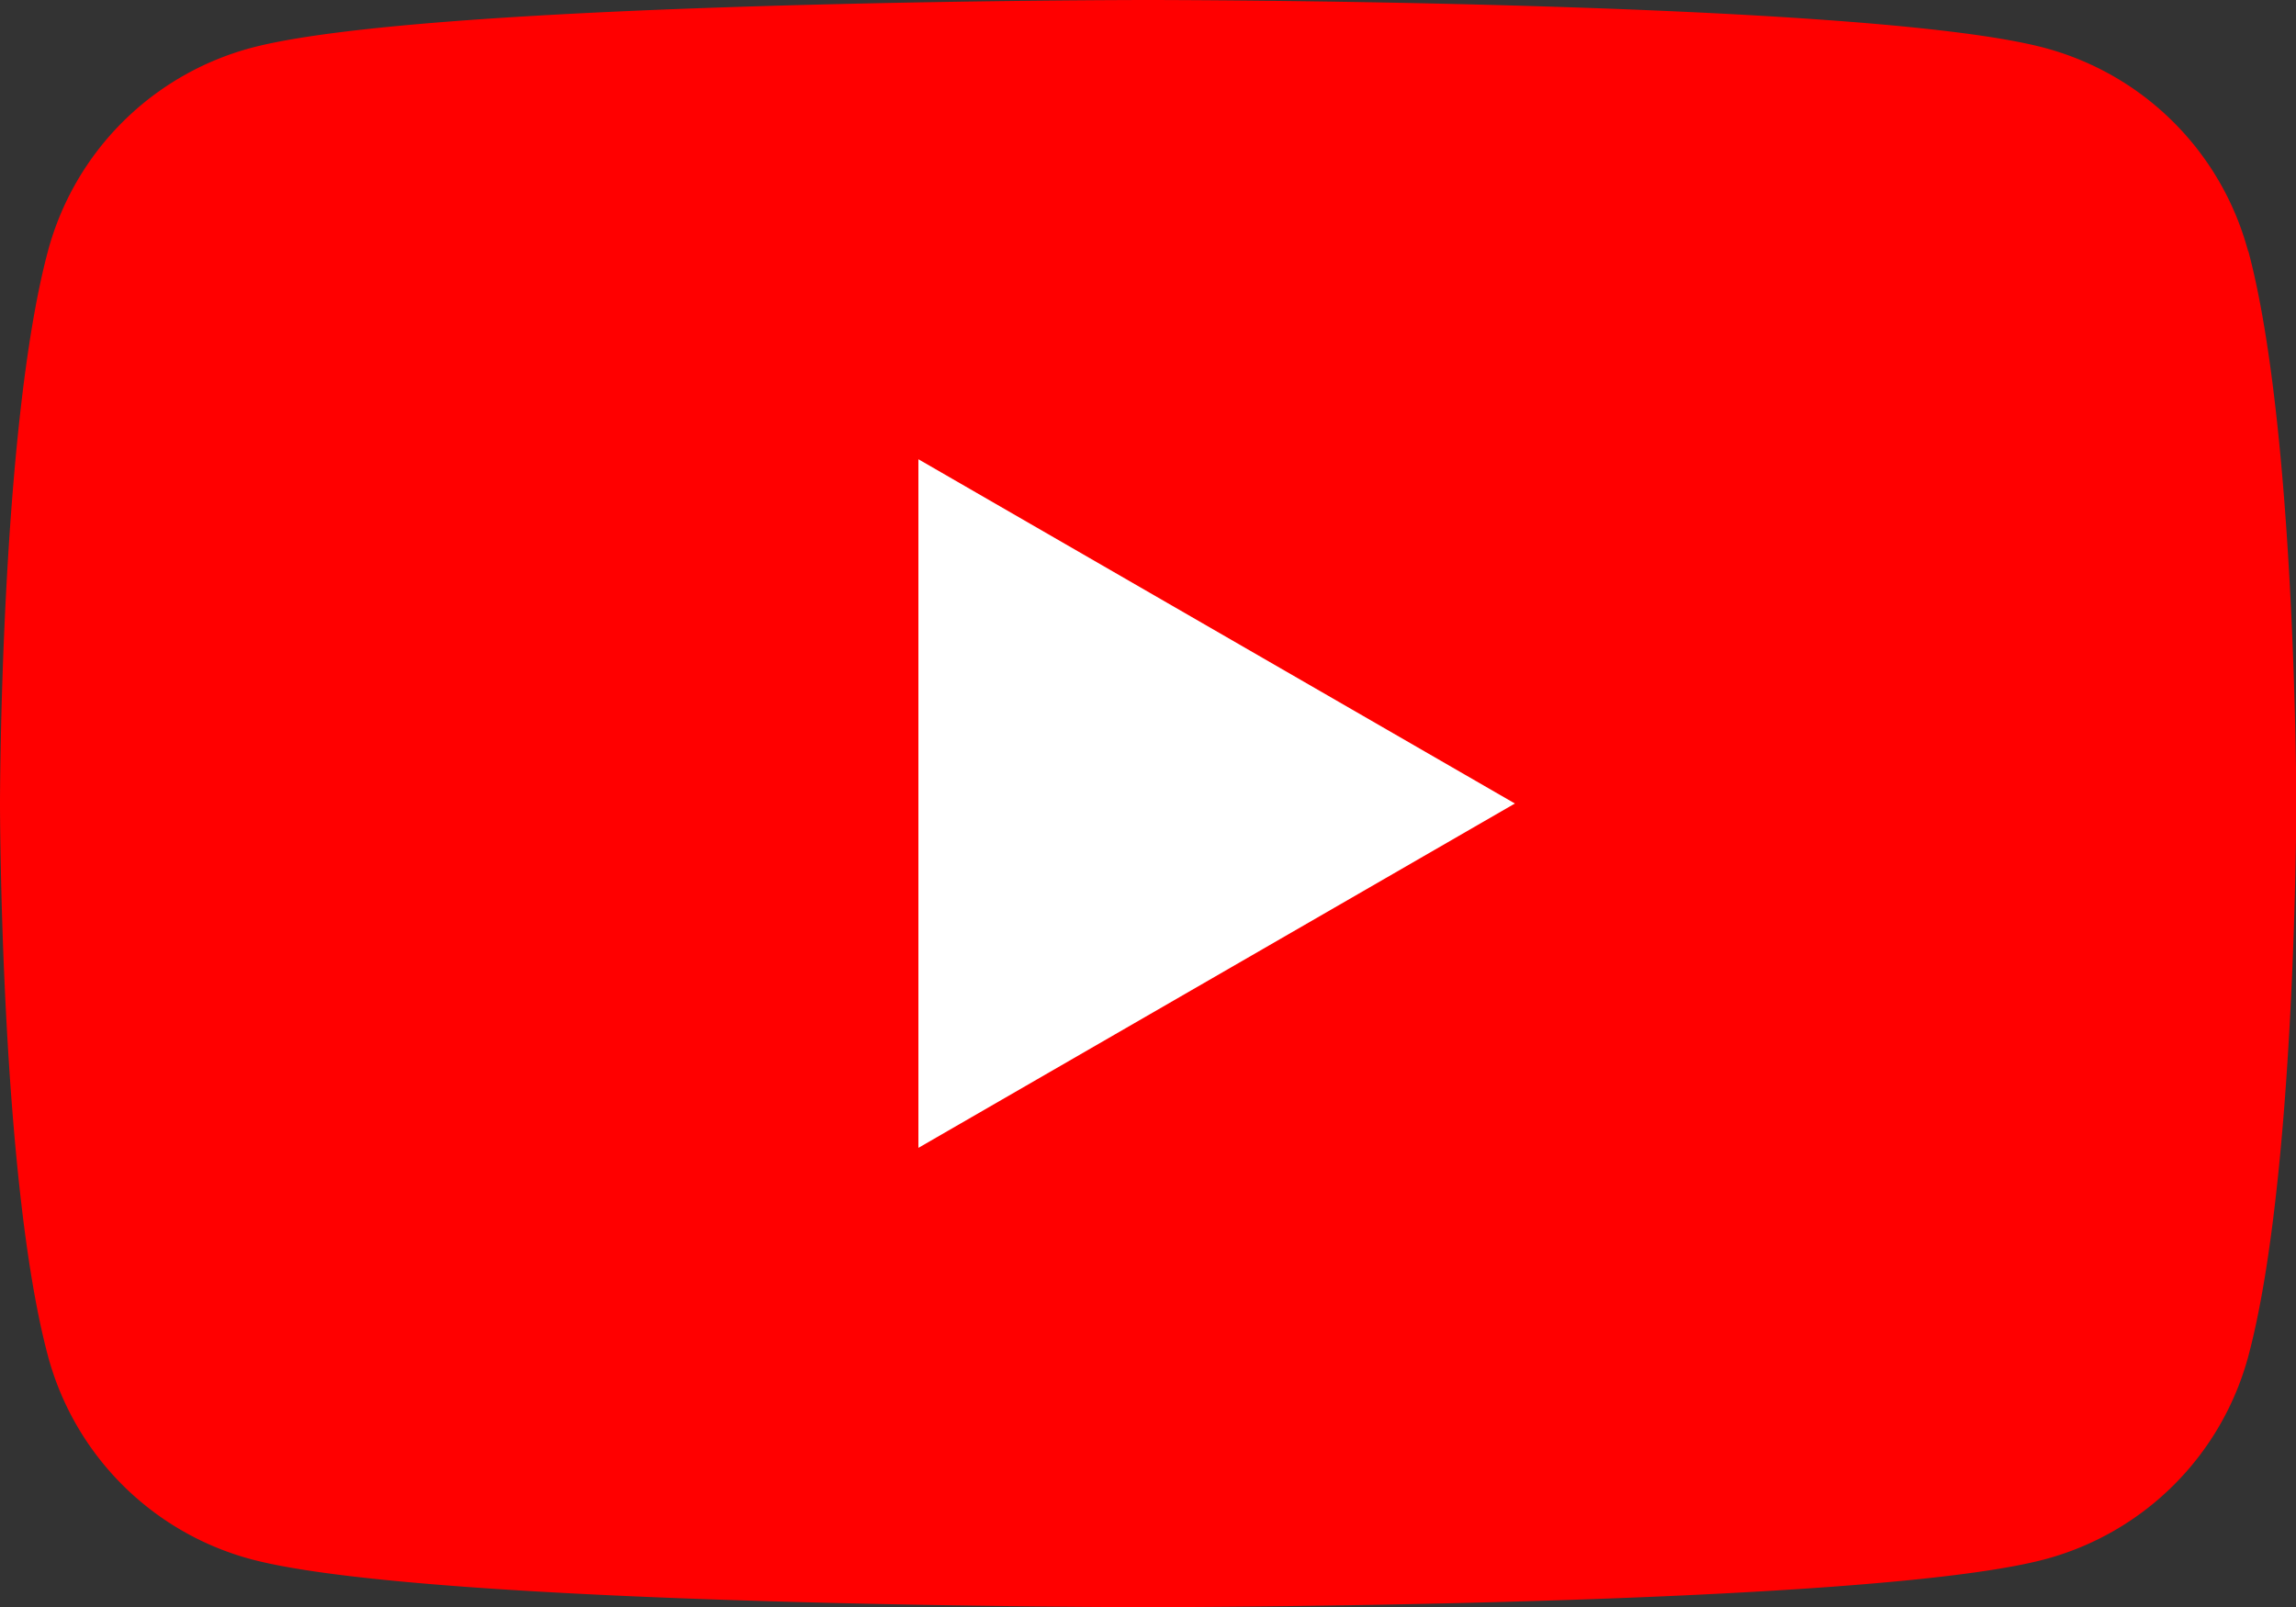
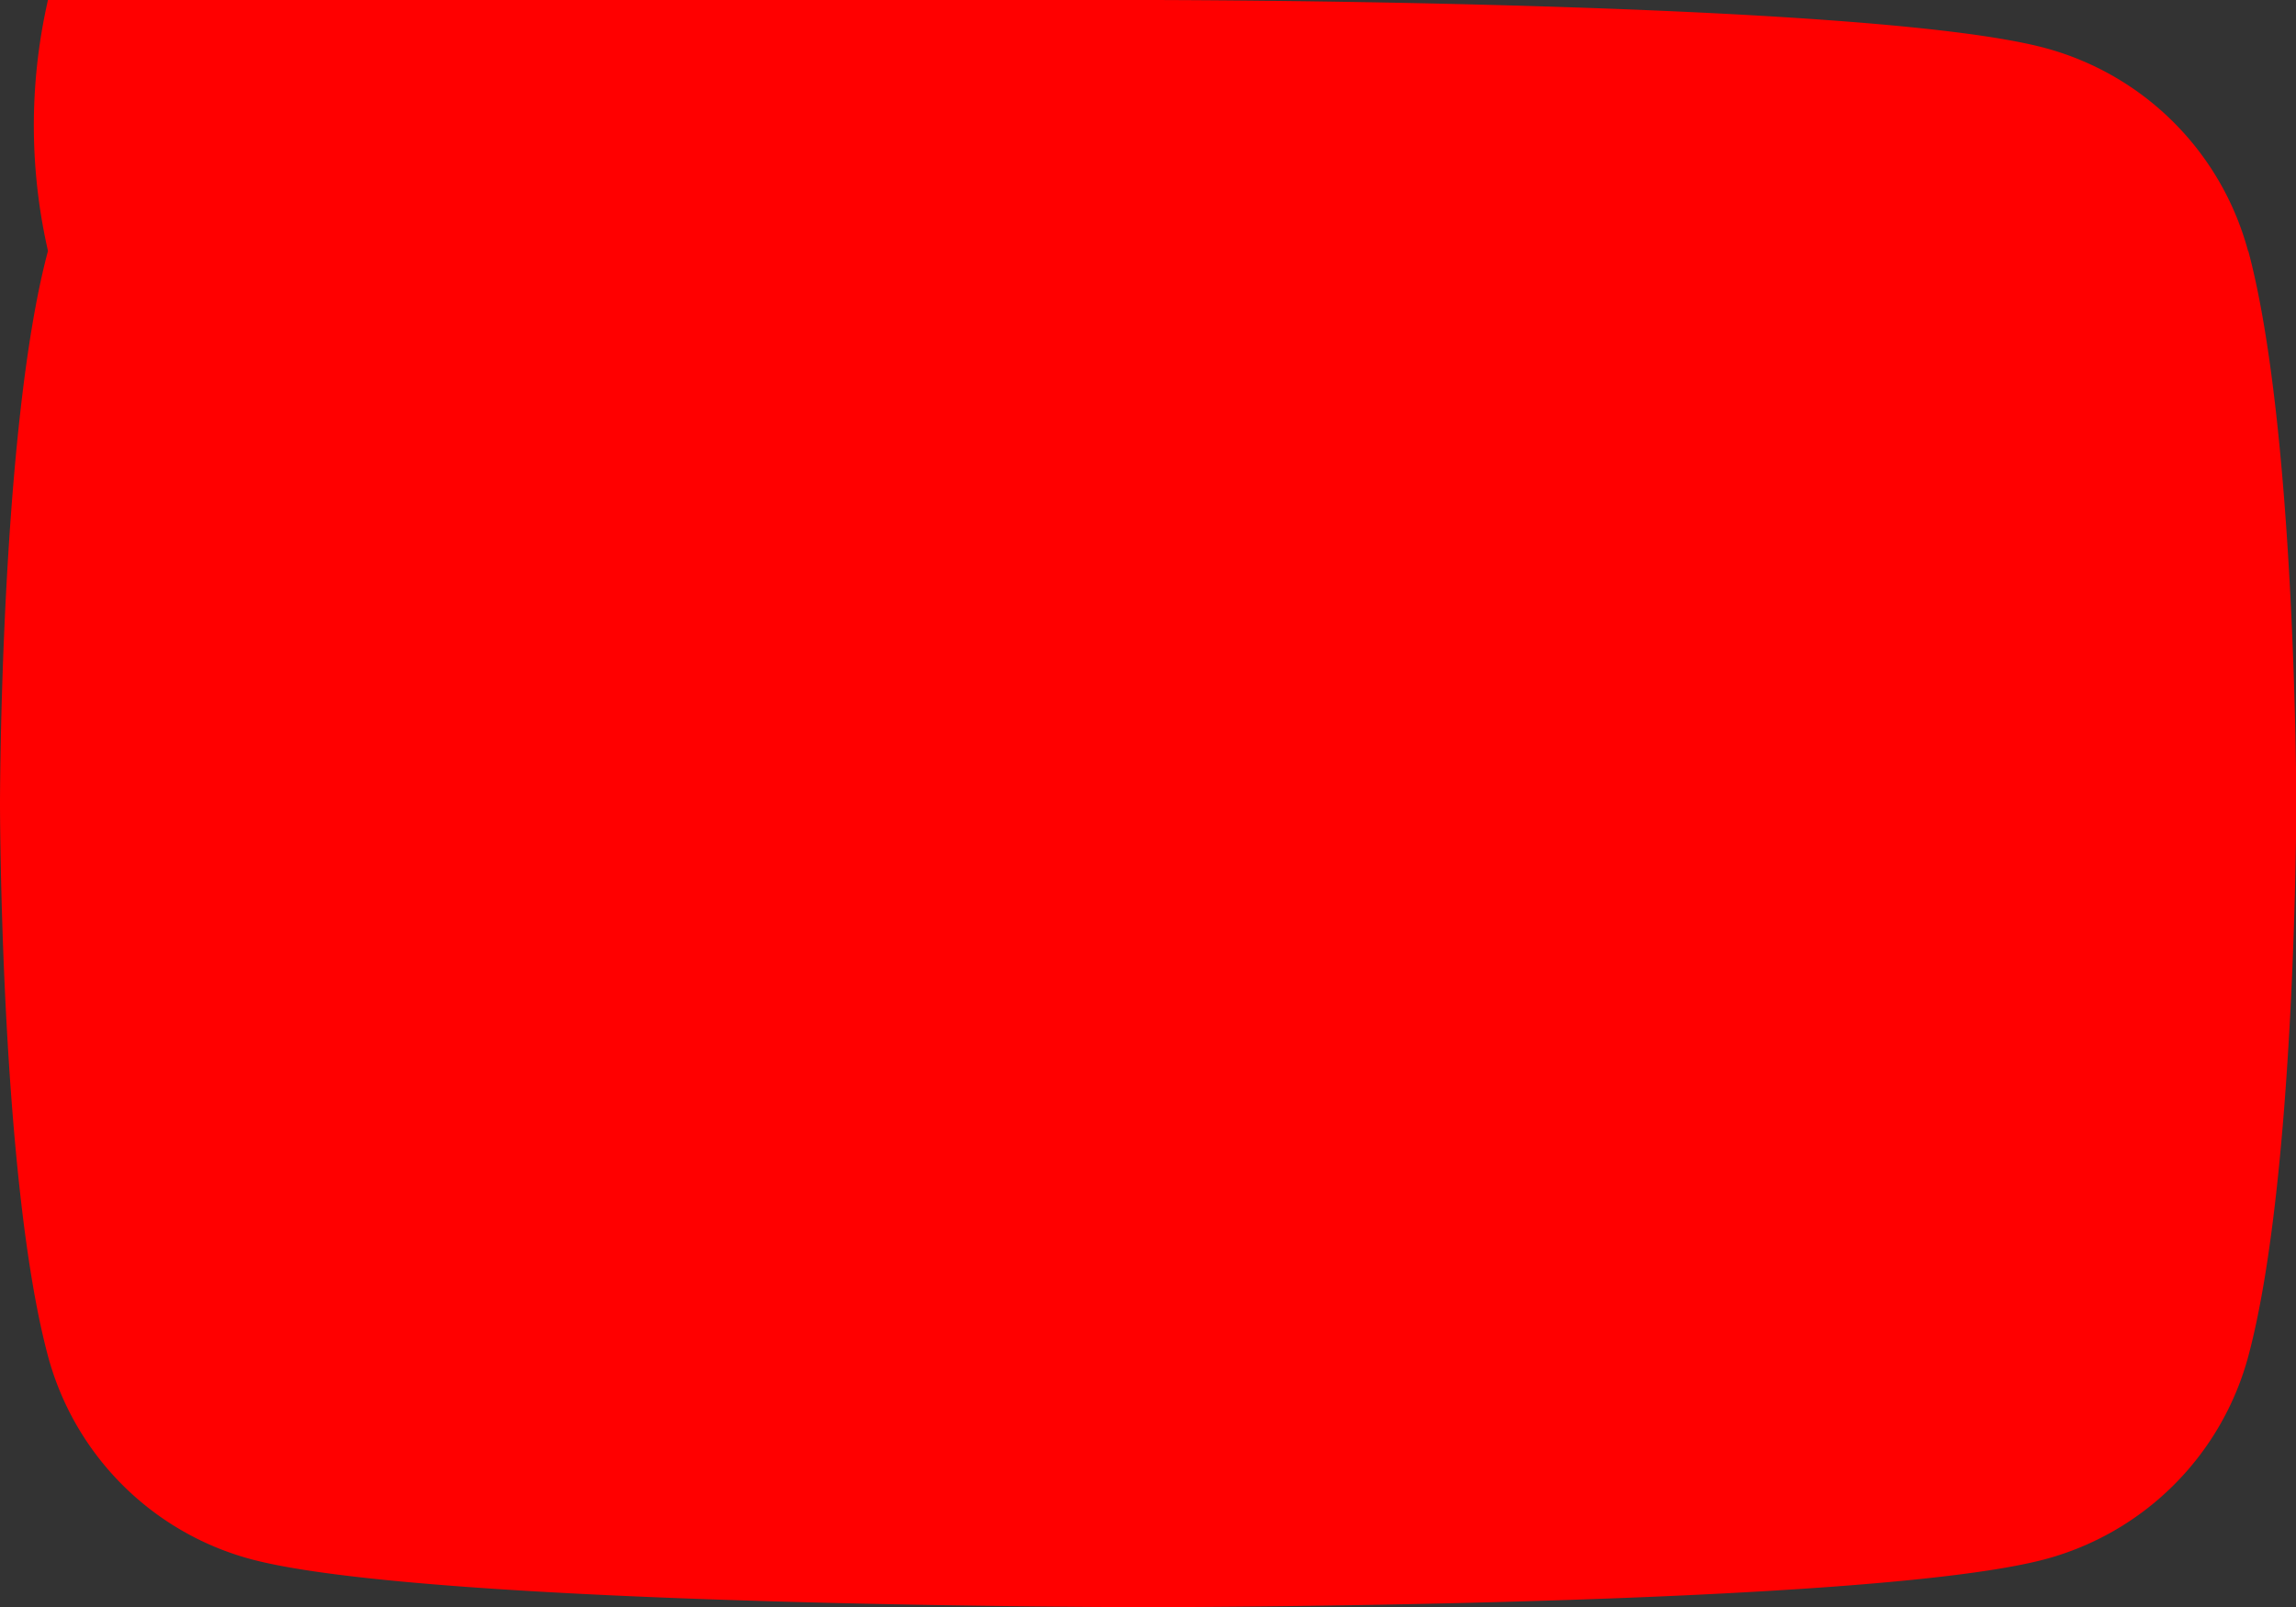
<svg xmlns="http://www.w3.org/2000/svg" id="icon_youtube" width="53.742" height="37.62" viewBox="0 0 53.742 37.62">
  <rect x="0" y="0" width="53.742" height="37.62" fill="#333333" stroke="none" />
  <defs>
    <clipPath id="clip-path">
      <rect id="長方形_82" data-name="長方形 82" width="53.743" height="37.62" fill="none" />
    </clipPath>
  </defs>
  <g id="グループ_50" data-name="グループ 50" clip-path="url(#clip-path)">
-     <path id="パス_276" data-name="パス 276" d="M52.619,5.874a6.73,6.73,0,0,0-4.752-4.751C43.677,0,26.871,0,26.871,0s-16.806,0-21,1.123A6.73,6.73,0,0,0,1.123,5.874C0,10.065,0,18.81,0,18.81s0,8.744,1.123,12.935A6.731,6.731,0,0,0,5.874,36.5c4.191,1.123,21,1.123,21,1.123s16.806,0,21-1.123a6.731,6.731,0,0,0,4.752-4.752c1.123-4.191,1.123-12.935,1.123-12.935s0-8.745-1.123-12.936" transform="translate(0 0)" fill="red" />
-     <path id="パス_277" data-name="パス 277" d="M48.594,40.42l13.962-8.061L48.594,24.3Z" transform="translate(-27.097 -13.549)" fill="#fff" />
+     <path id="パス_276" data-name="パス 276" d="M52.619,5.874a6.73,6.73,0,0,0-4.752-4.751C43.677,0,26.871,0,26.871,0A6.73,6.73,0,0,0,1.123,5.874C0,10.065,0,18.81,0,18.81s0,8.744,1.123,12.935A6.731,6.731,0,0,0,5.874,36.5c4.191,1.123,21,1.123,21,1.123s16.806,0,21-1.123a6.731,6.731,0,0,0,4.752-4.752c1.123-4.191,1.123-12.935,1.123-12.935s0-8.745-1.123-12.936" transform="translate(0 0)" fill="red" />
  </g>
</svg>